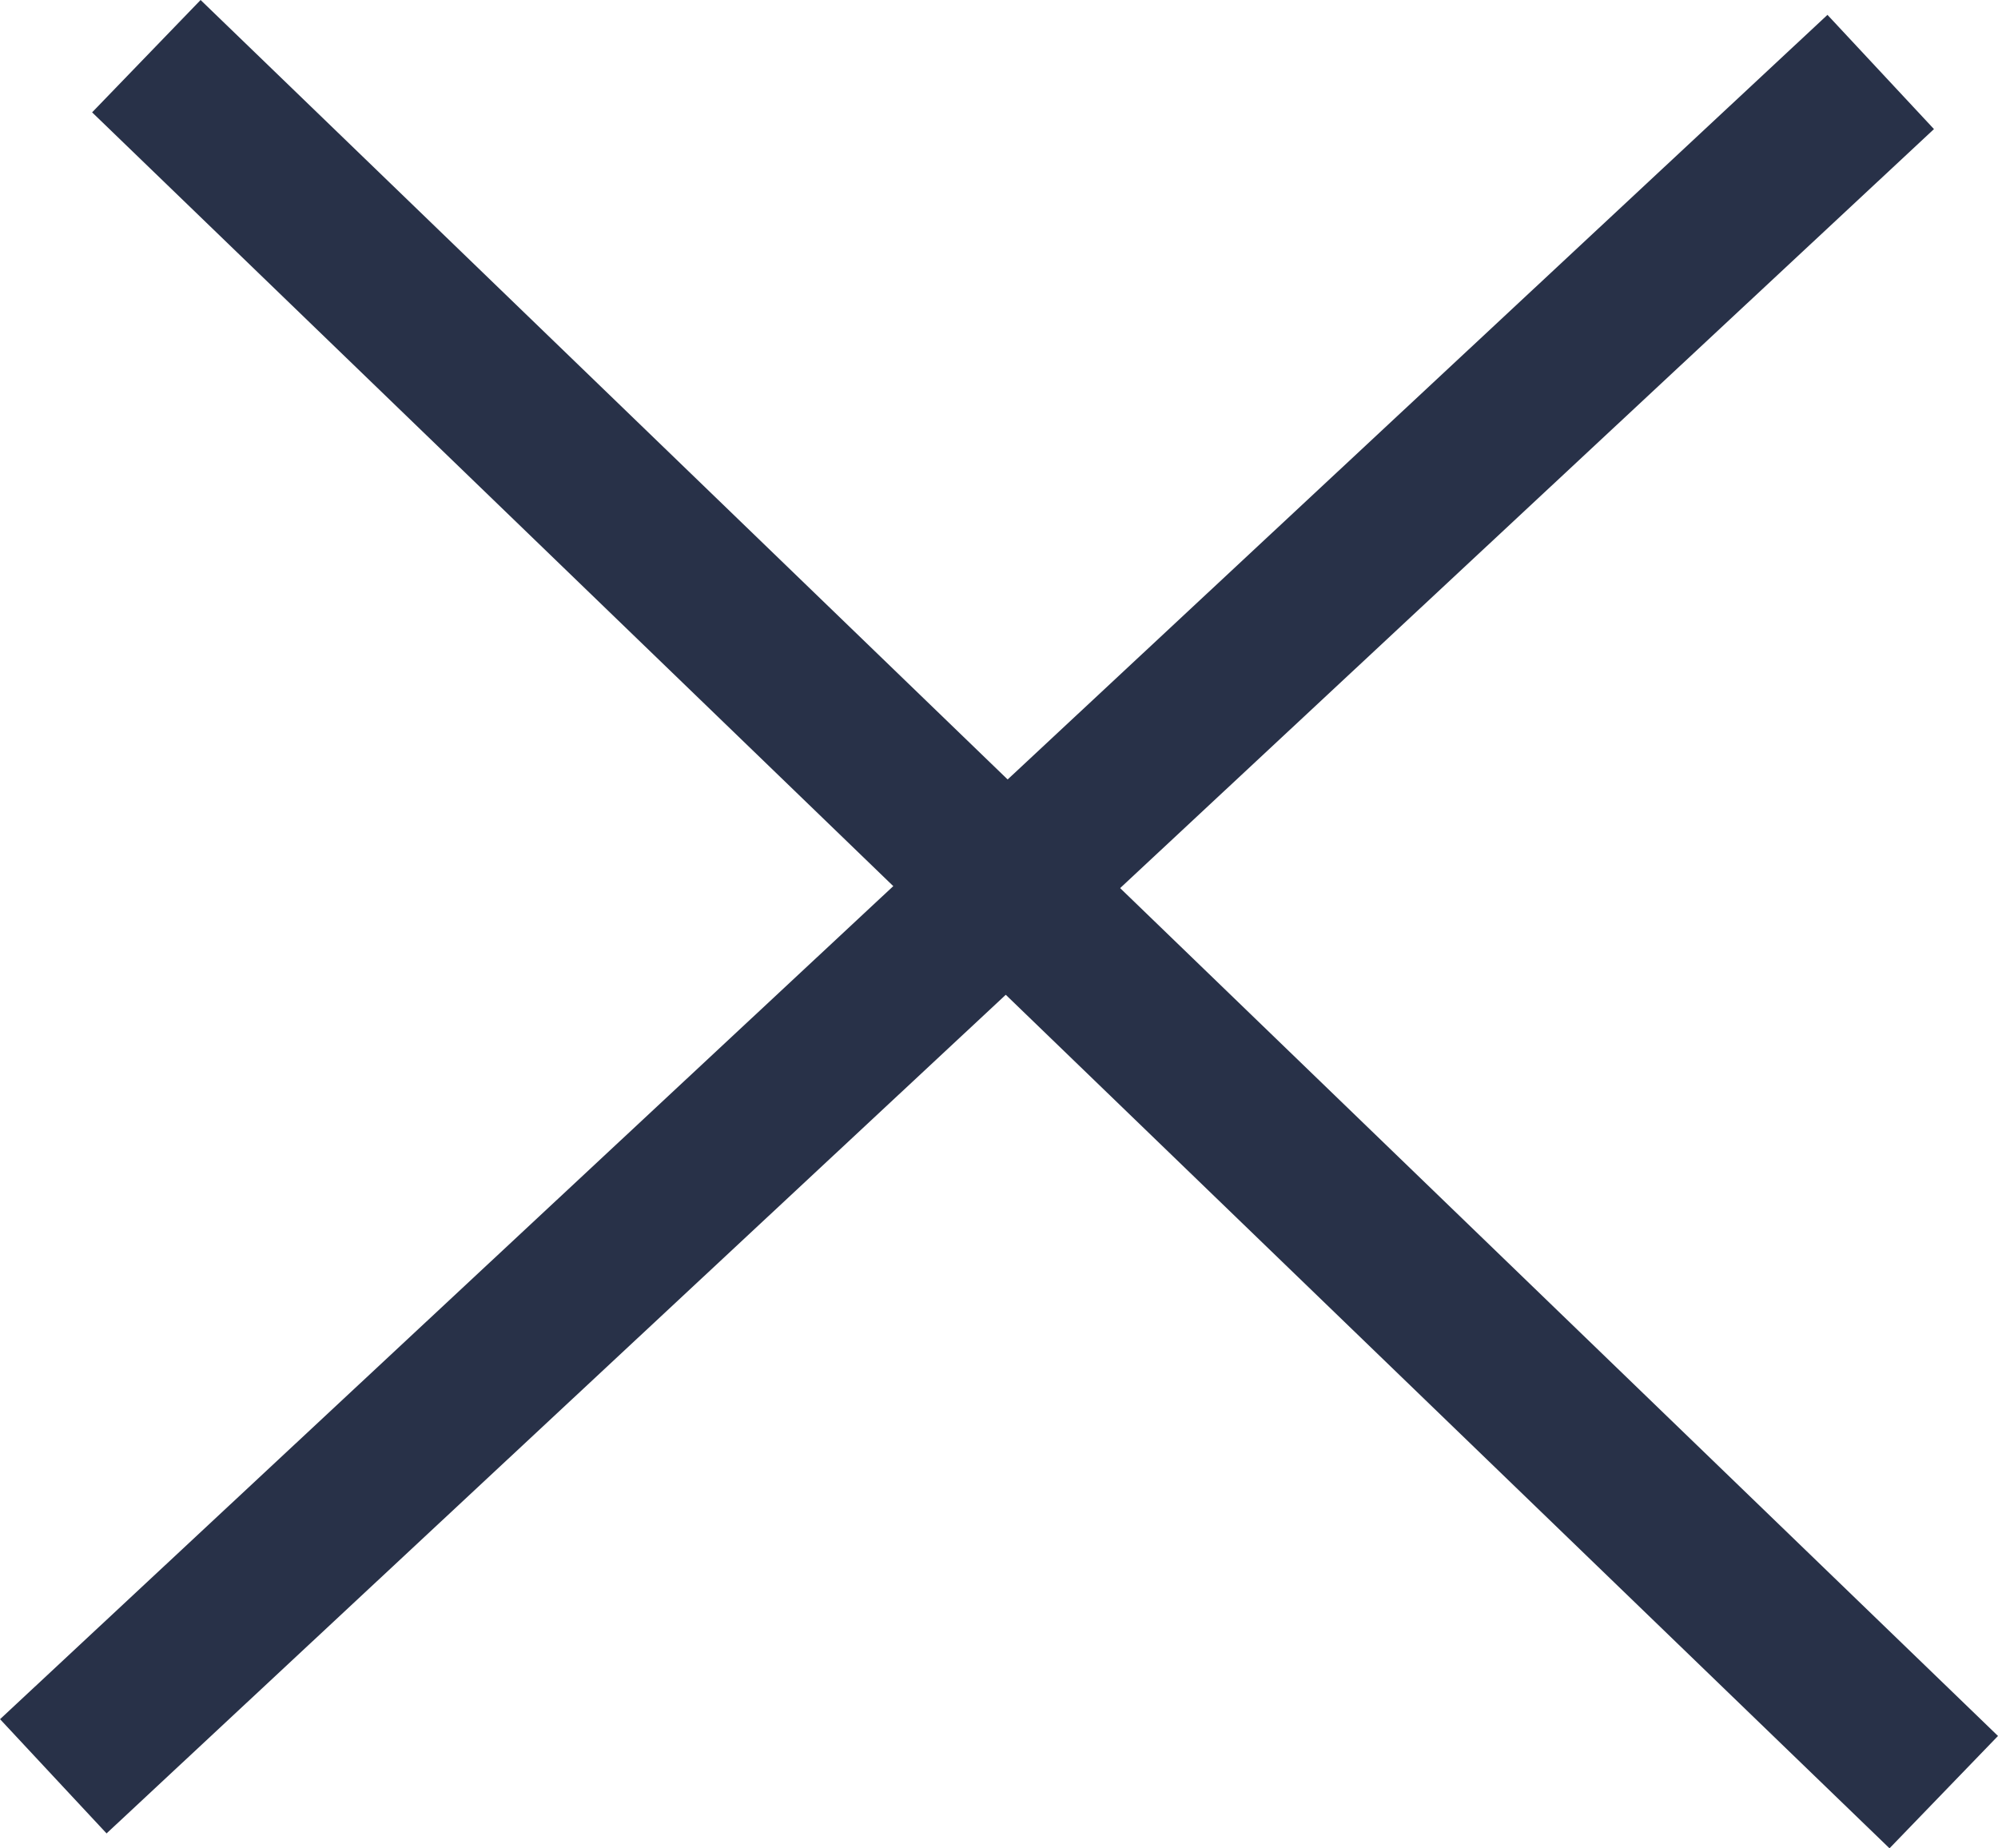
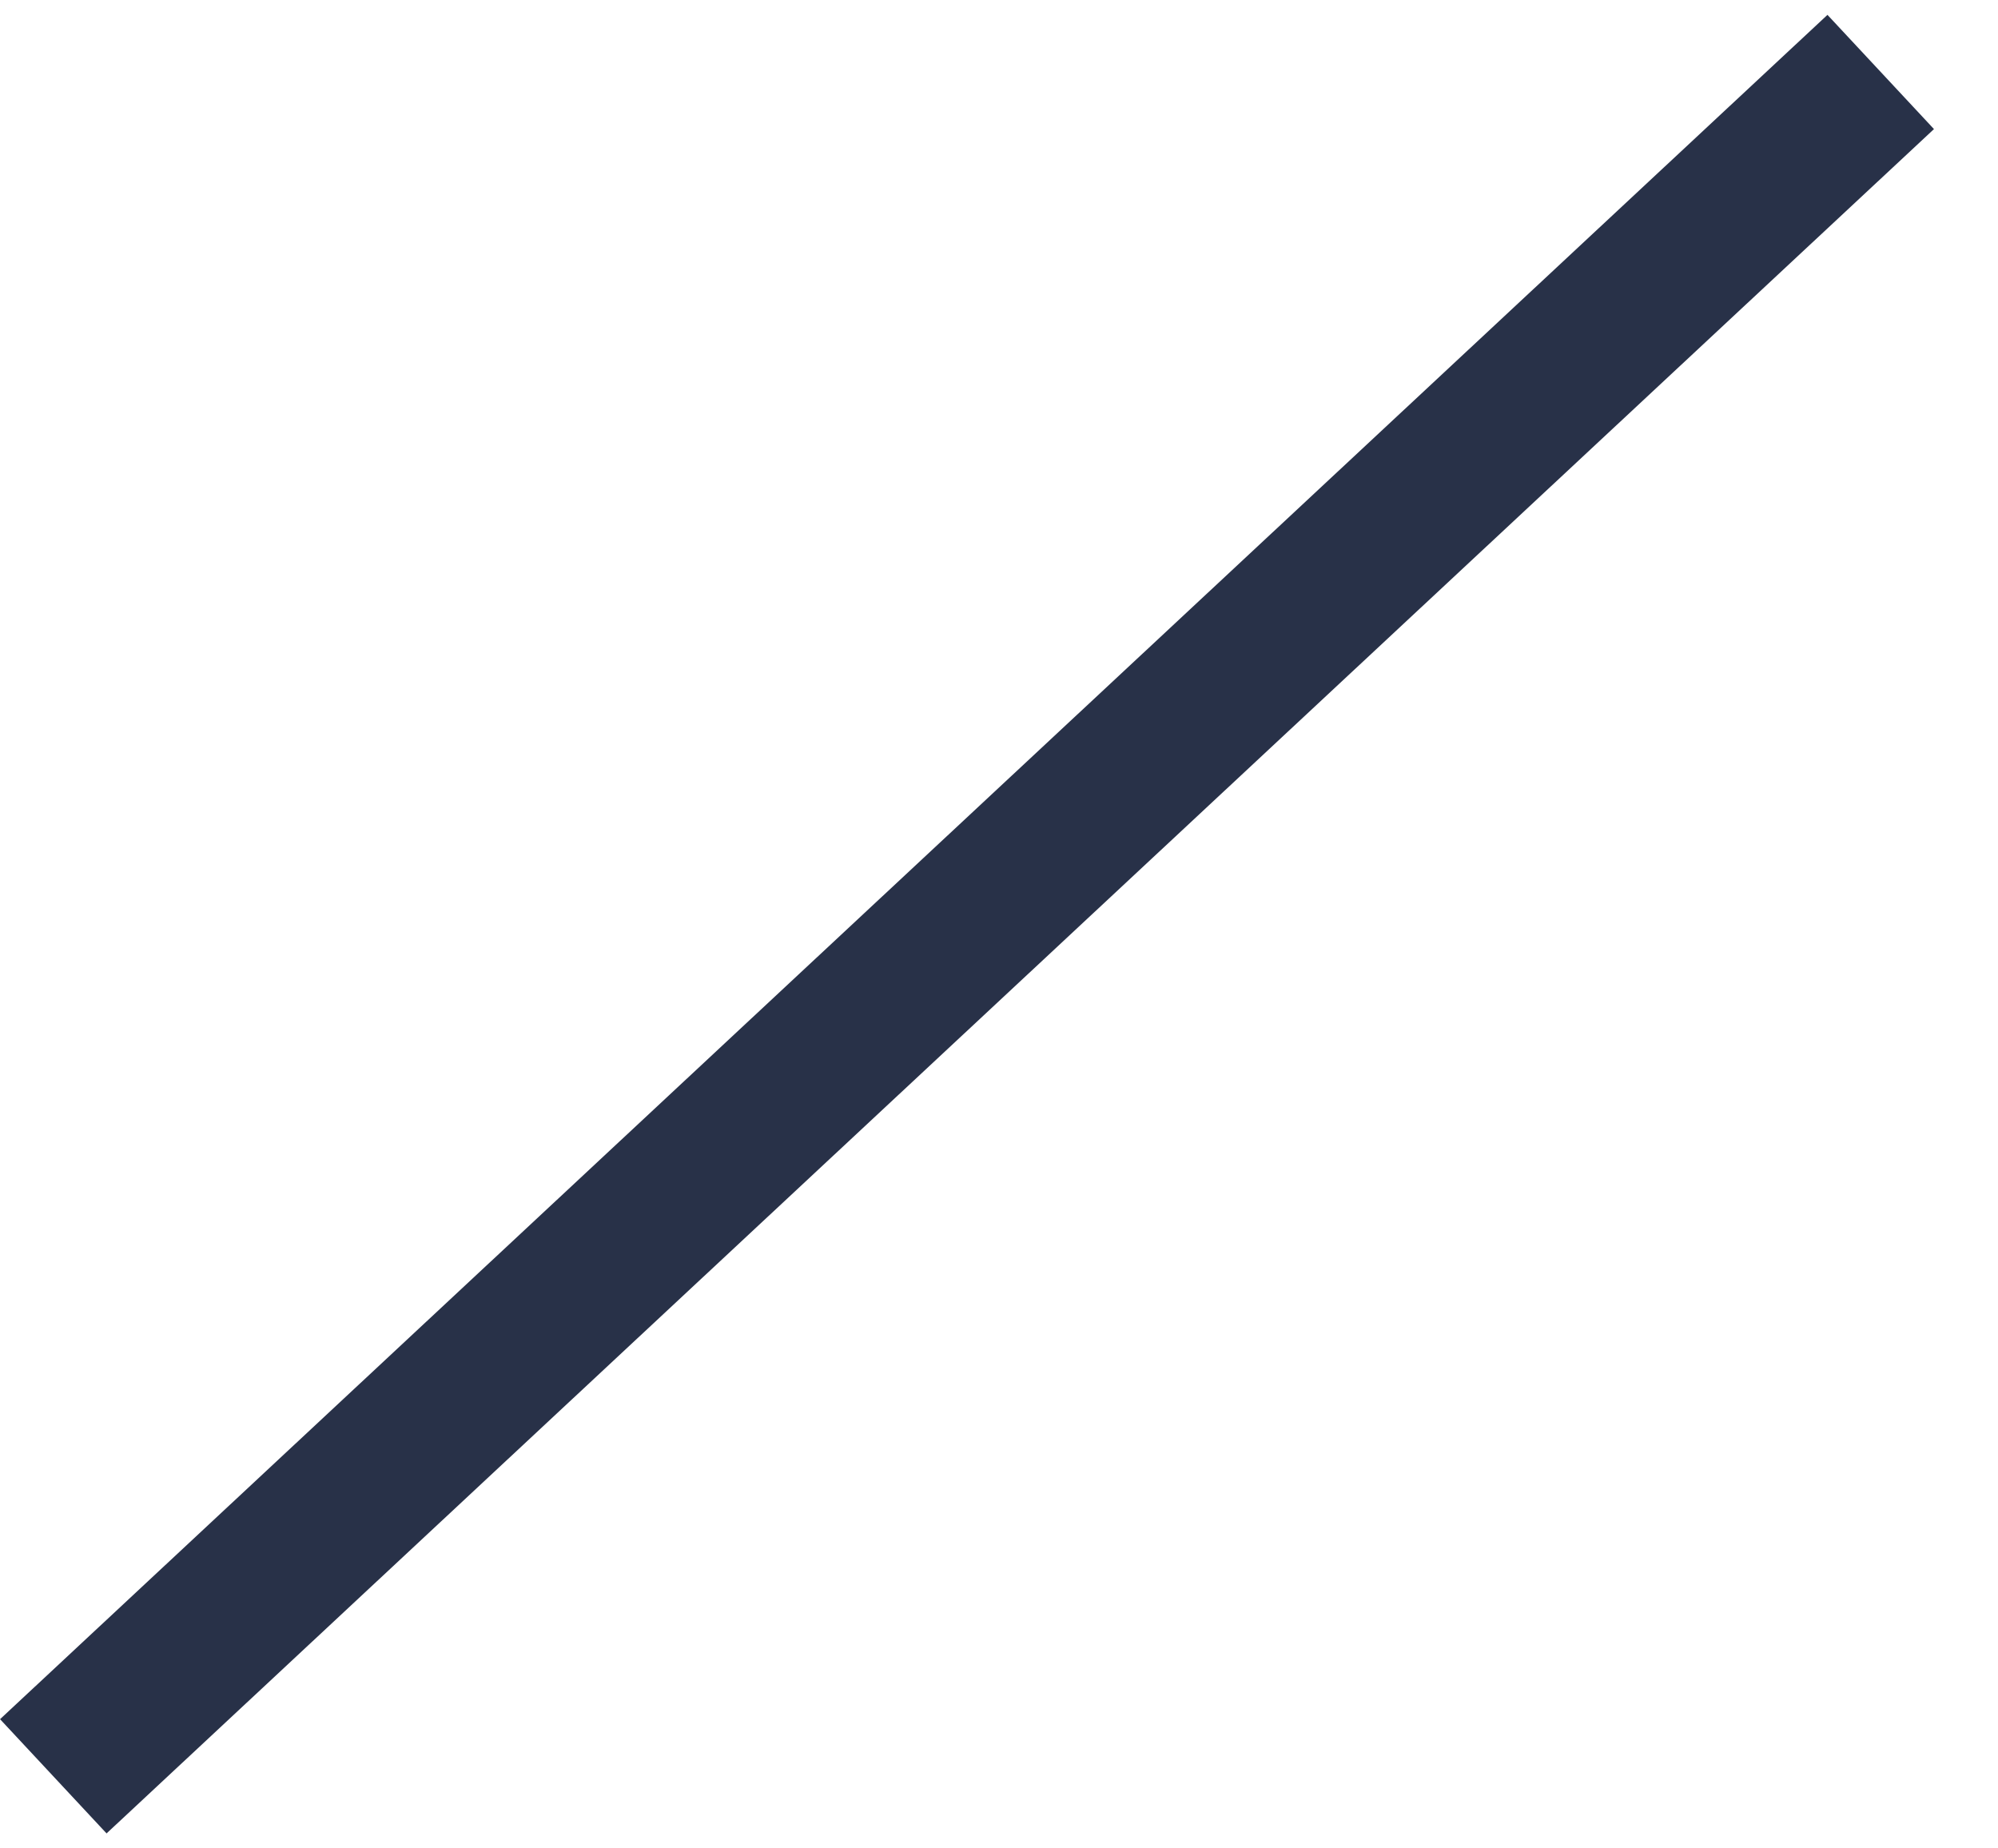
<svg xmlns="http://www.w3.org/2000/svg" width="25.588" height="23.668" viewBox="0 0 25.588 23.668">
  <g id="Group_28582" data-name="Group 28582" transform="translate(-1133.616 -323.166)">
    <rect id="Rectangle_10" data-name="Rectangle 10" width="32" height="2" transform="translate(1158.384 324.819) rotate(137)" fill="#283148" />
-     <rect id="Rectangle_11" data-name="Rectangle 11" width="32" height="2" transform="translate(1136.185 323.166) rotate(44)" fill="#283148" />
  </g>
</svg>